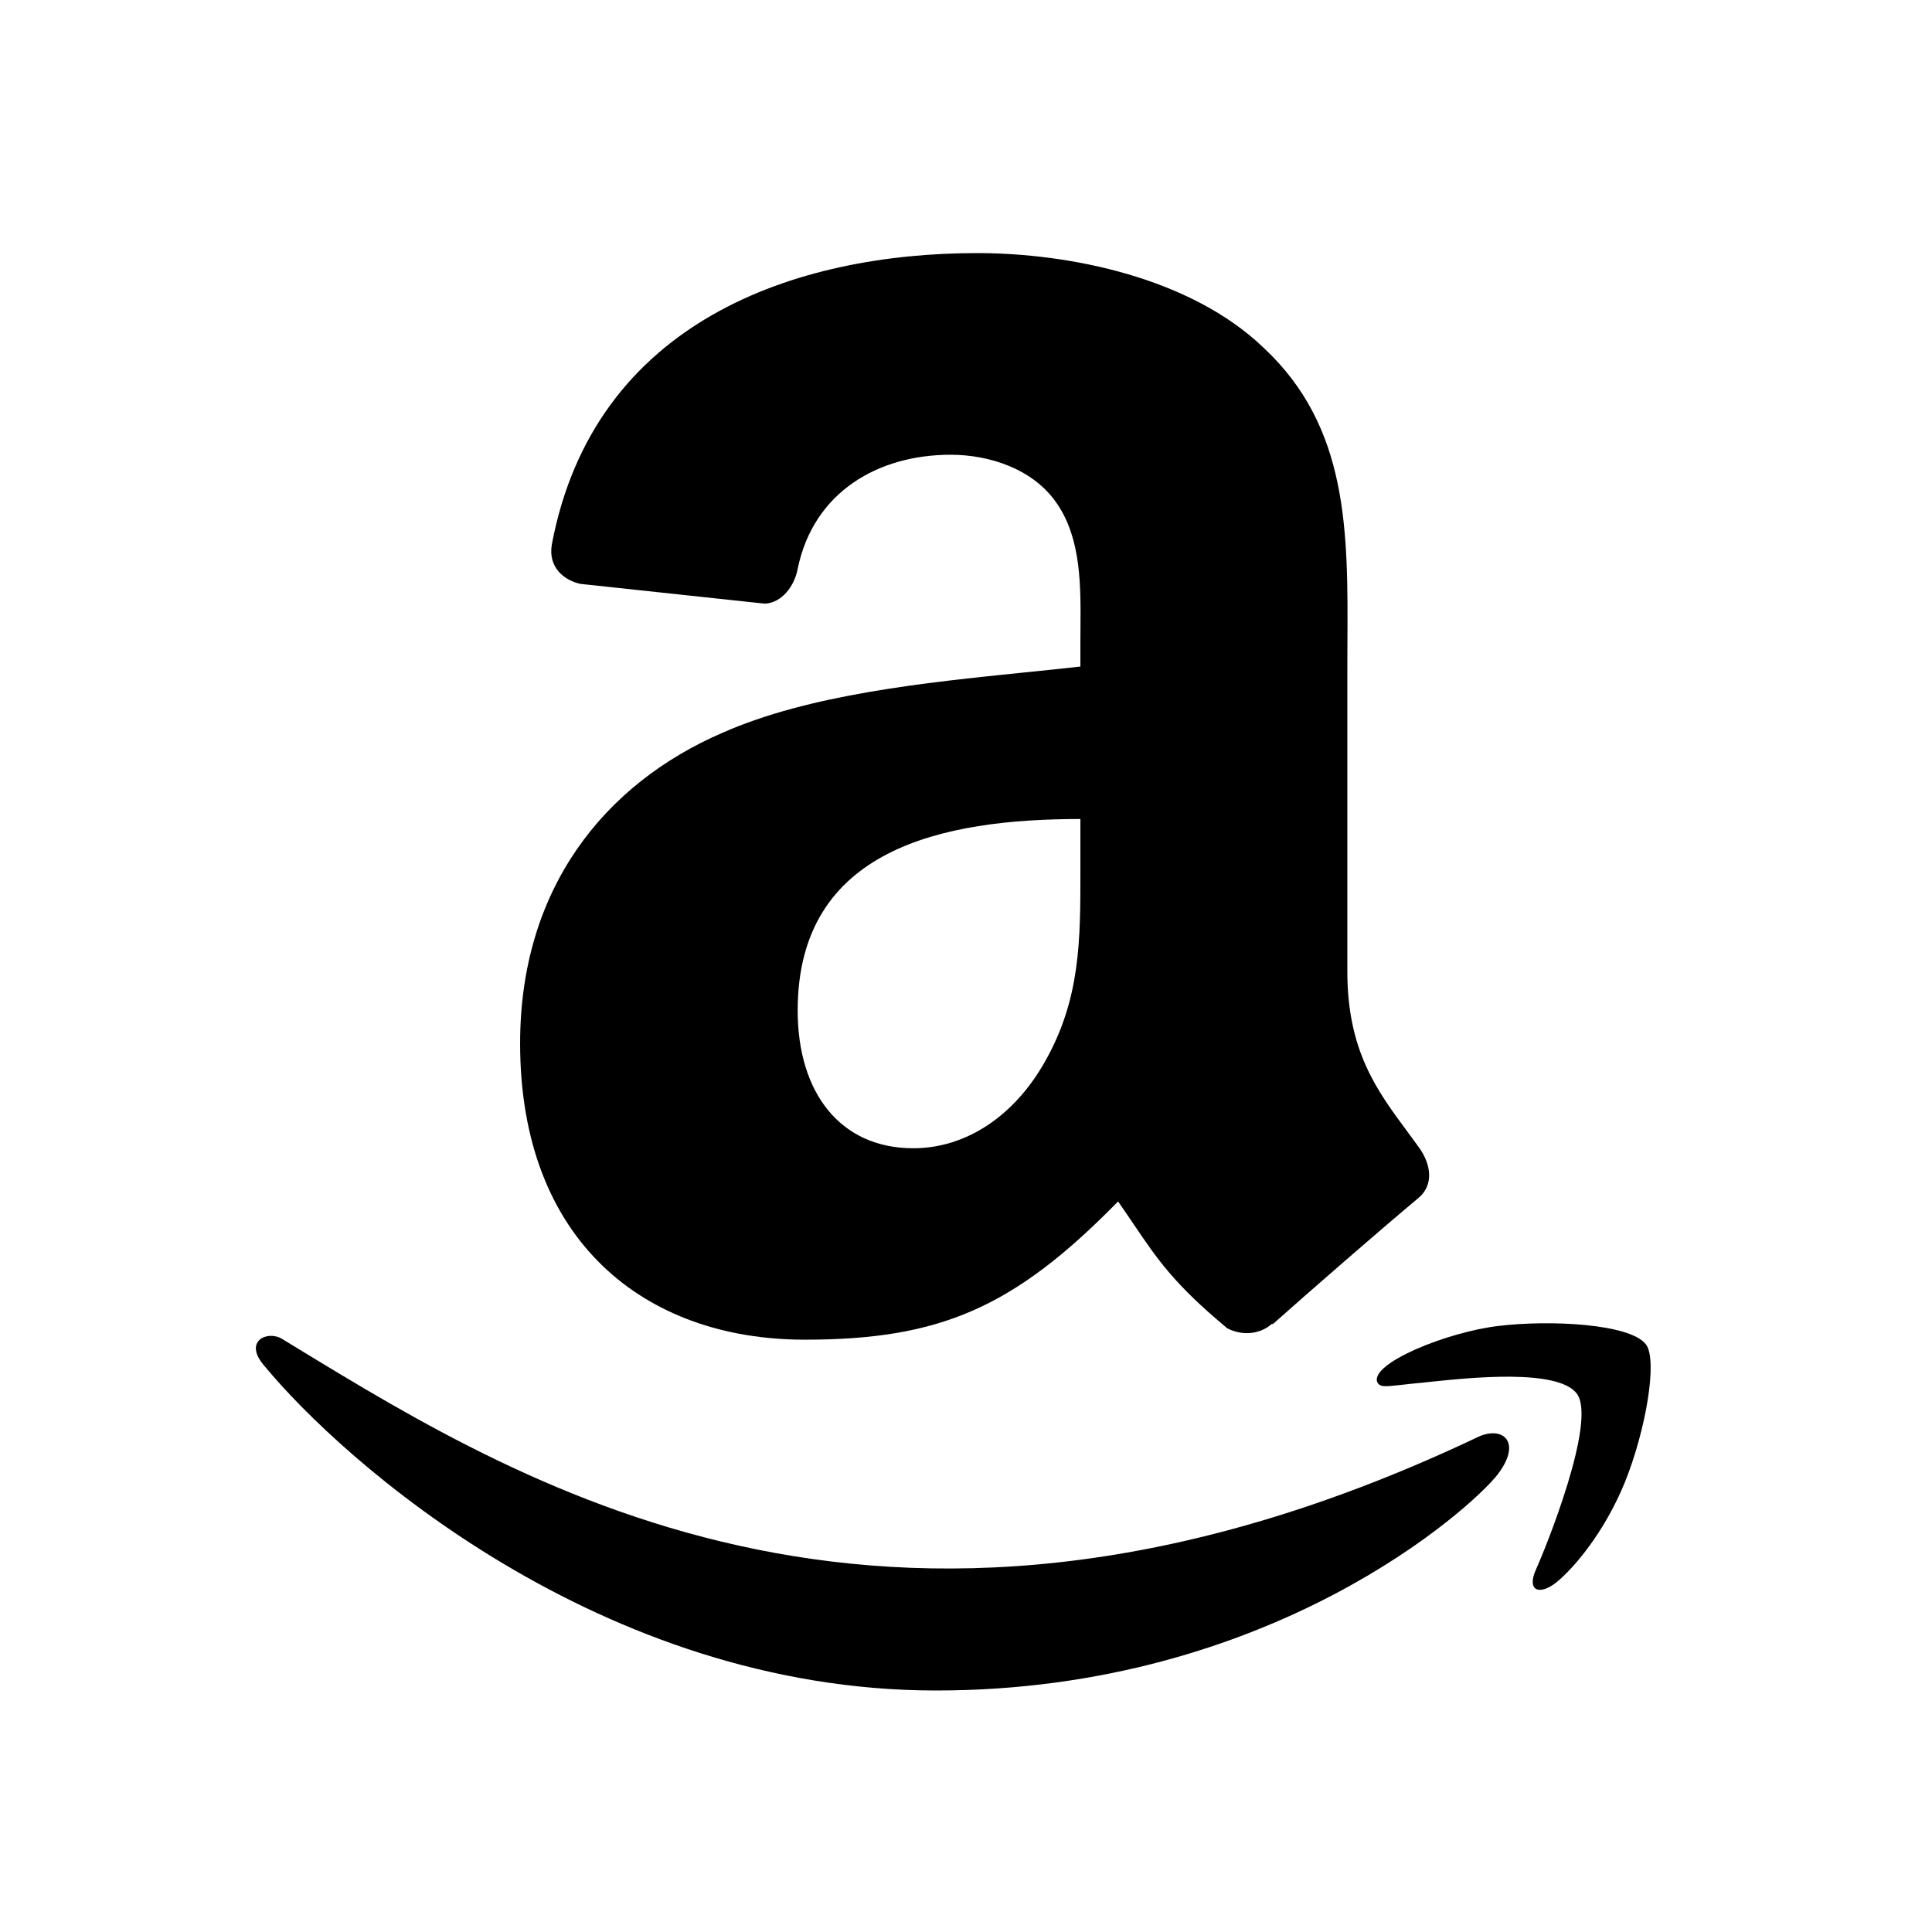
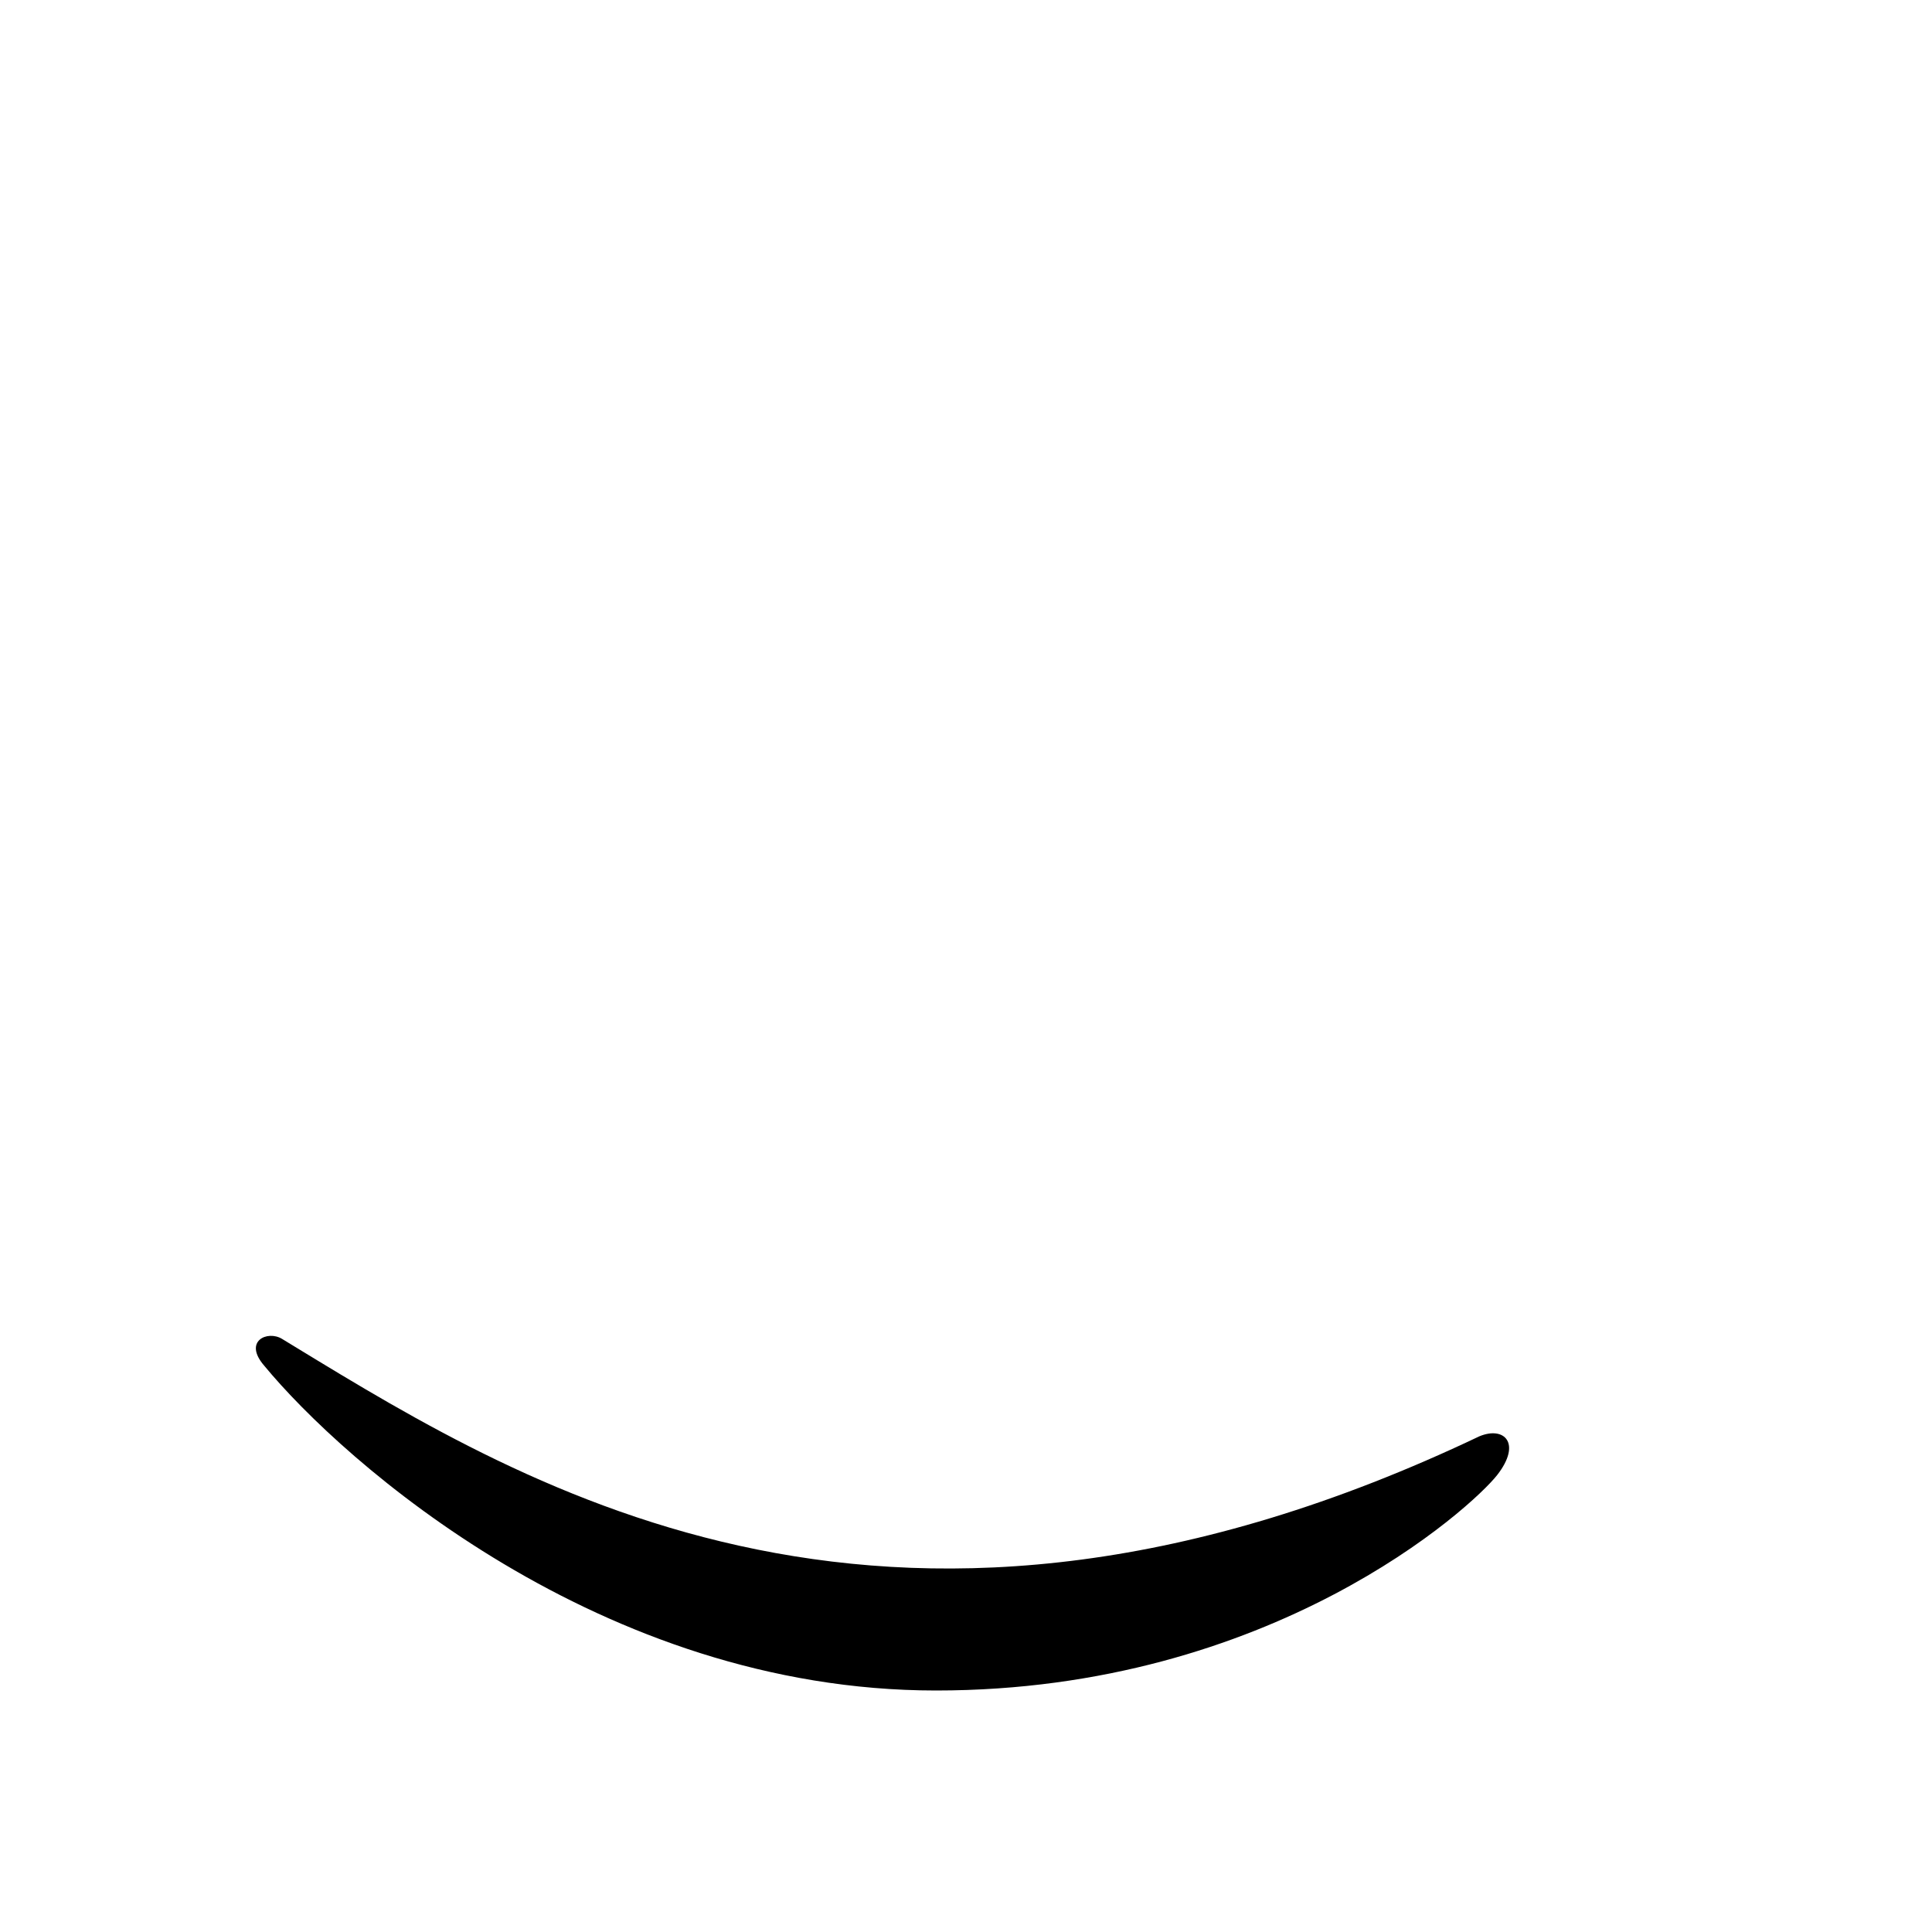
<svg xmlns="http://www.w3.org/2000/svg" width="24" height="24" viewBox="0 0 24 24" fill="none">
-   <path fill-rule="evenodd" clip-rule="evenodd" d="M15.245 16.5C15.421 16.593 15.647 16.583 15.803 16.443L15.81 16.45C16.281 16.031 17.139 15.284 17.62 14.882C17.813 14.722 17.78 14.466 17.627 14.254C17.581 14.19 17.534 14.127 17.488 14.064C17.102 13.544 16.737 13.052 16.737 12.064V8.383C16.737 8.257 16.737 8.132 16.738 8.008C16.746 6.596 16.753 5.306 15.697 4.32C14.79 3.449 13.288 3.144 12.138 3.144C9.893 3.144 7.384 3.981 6.856 6.758C6.803 7.054 7.015 7.21 7.208 7.253L9.501 7.499C9.713 7.489 9.869 7.28 9.909 7.067C10.105 6.11 10.909 5.649 11.81 5.649C12.295 5.649 12.846 5.828 13.135 6.263C13.43 6.699 13.426 7.278 13.422 7.799C13.421 7.858 13.421 7.917 13.421 7.974V8.28C13.2 8.305 12.968 8.329 12.729 8.353C11.487 8.48 10.054 8.627 8.979 9.101C7.5 9.739 6.461 11.044 6.461 12.961C6.461 15.416 8.009 16.642 9.996 16.642C11.677 16.642 12.594 16.247 13.889 14.925C13.958 15.023 14.019 15.113 14.076 15.198C14.382 15.65 14.585 15.951 15.245 16.5ZM13.421 10.811C13.421 10.769 13.421 10.728 13.421 10.685V10.174C11.713 10.174 9.909 10.539 9.909 12.553C9.909 13.573 10.437 14.264 11.345 14.264C12.009 14.264 12.604 13.855 12.979 13.191C13.423 12.411 13.422 11.676 13.421 10.811ZM15.803 16.443C15.803 16.443 15.803 16.443 15.803 16.443V16.443Z" fill="currentColor" />
  <path d="M3.664 16.73C6.598 18.519 11.139 21.287 18.376 17.843C18.688 17.712 18.906 17.93 18.598 18.324C18.287 18.721 15.803 21 11.628 21C7.455 21 4.258 18.149 3.283 16.966C3.016 16.659 3.324 16.521 3.505 16.633C3.557 16.665 3.61 16.697 3.664 16.73Z" fill="currentColor" />
-   <path d="M18.61 16.472C19.243 16.394 20.248 16.442 20.446 16.7C20.597 16.896 20.441 17.778 20.186 18.41C19.93 19.039 19.547 19.483 19.336 19.655C19.122 19.826 18.964 19.76 19.078 19.502C19.196 19.244 19.843 17.647 19.587 17.311C19.349 17.001 18.273 17.113 17.773 17.165C17.736 17.169 17.702 17.173 17.672 17.176C17.566 17.185 17.481 17.195 17.412 17.203C17.197 17.227 17.14 17.233 17.108 17.167C17.025 16.934 17.976 16.547 18.61 16.472Z" fill="currentColor" />
</svg>